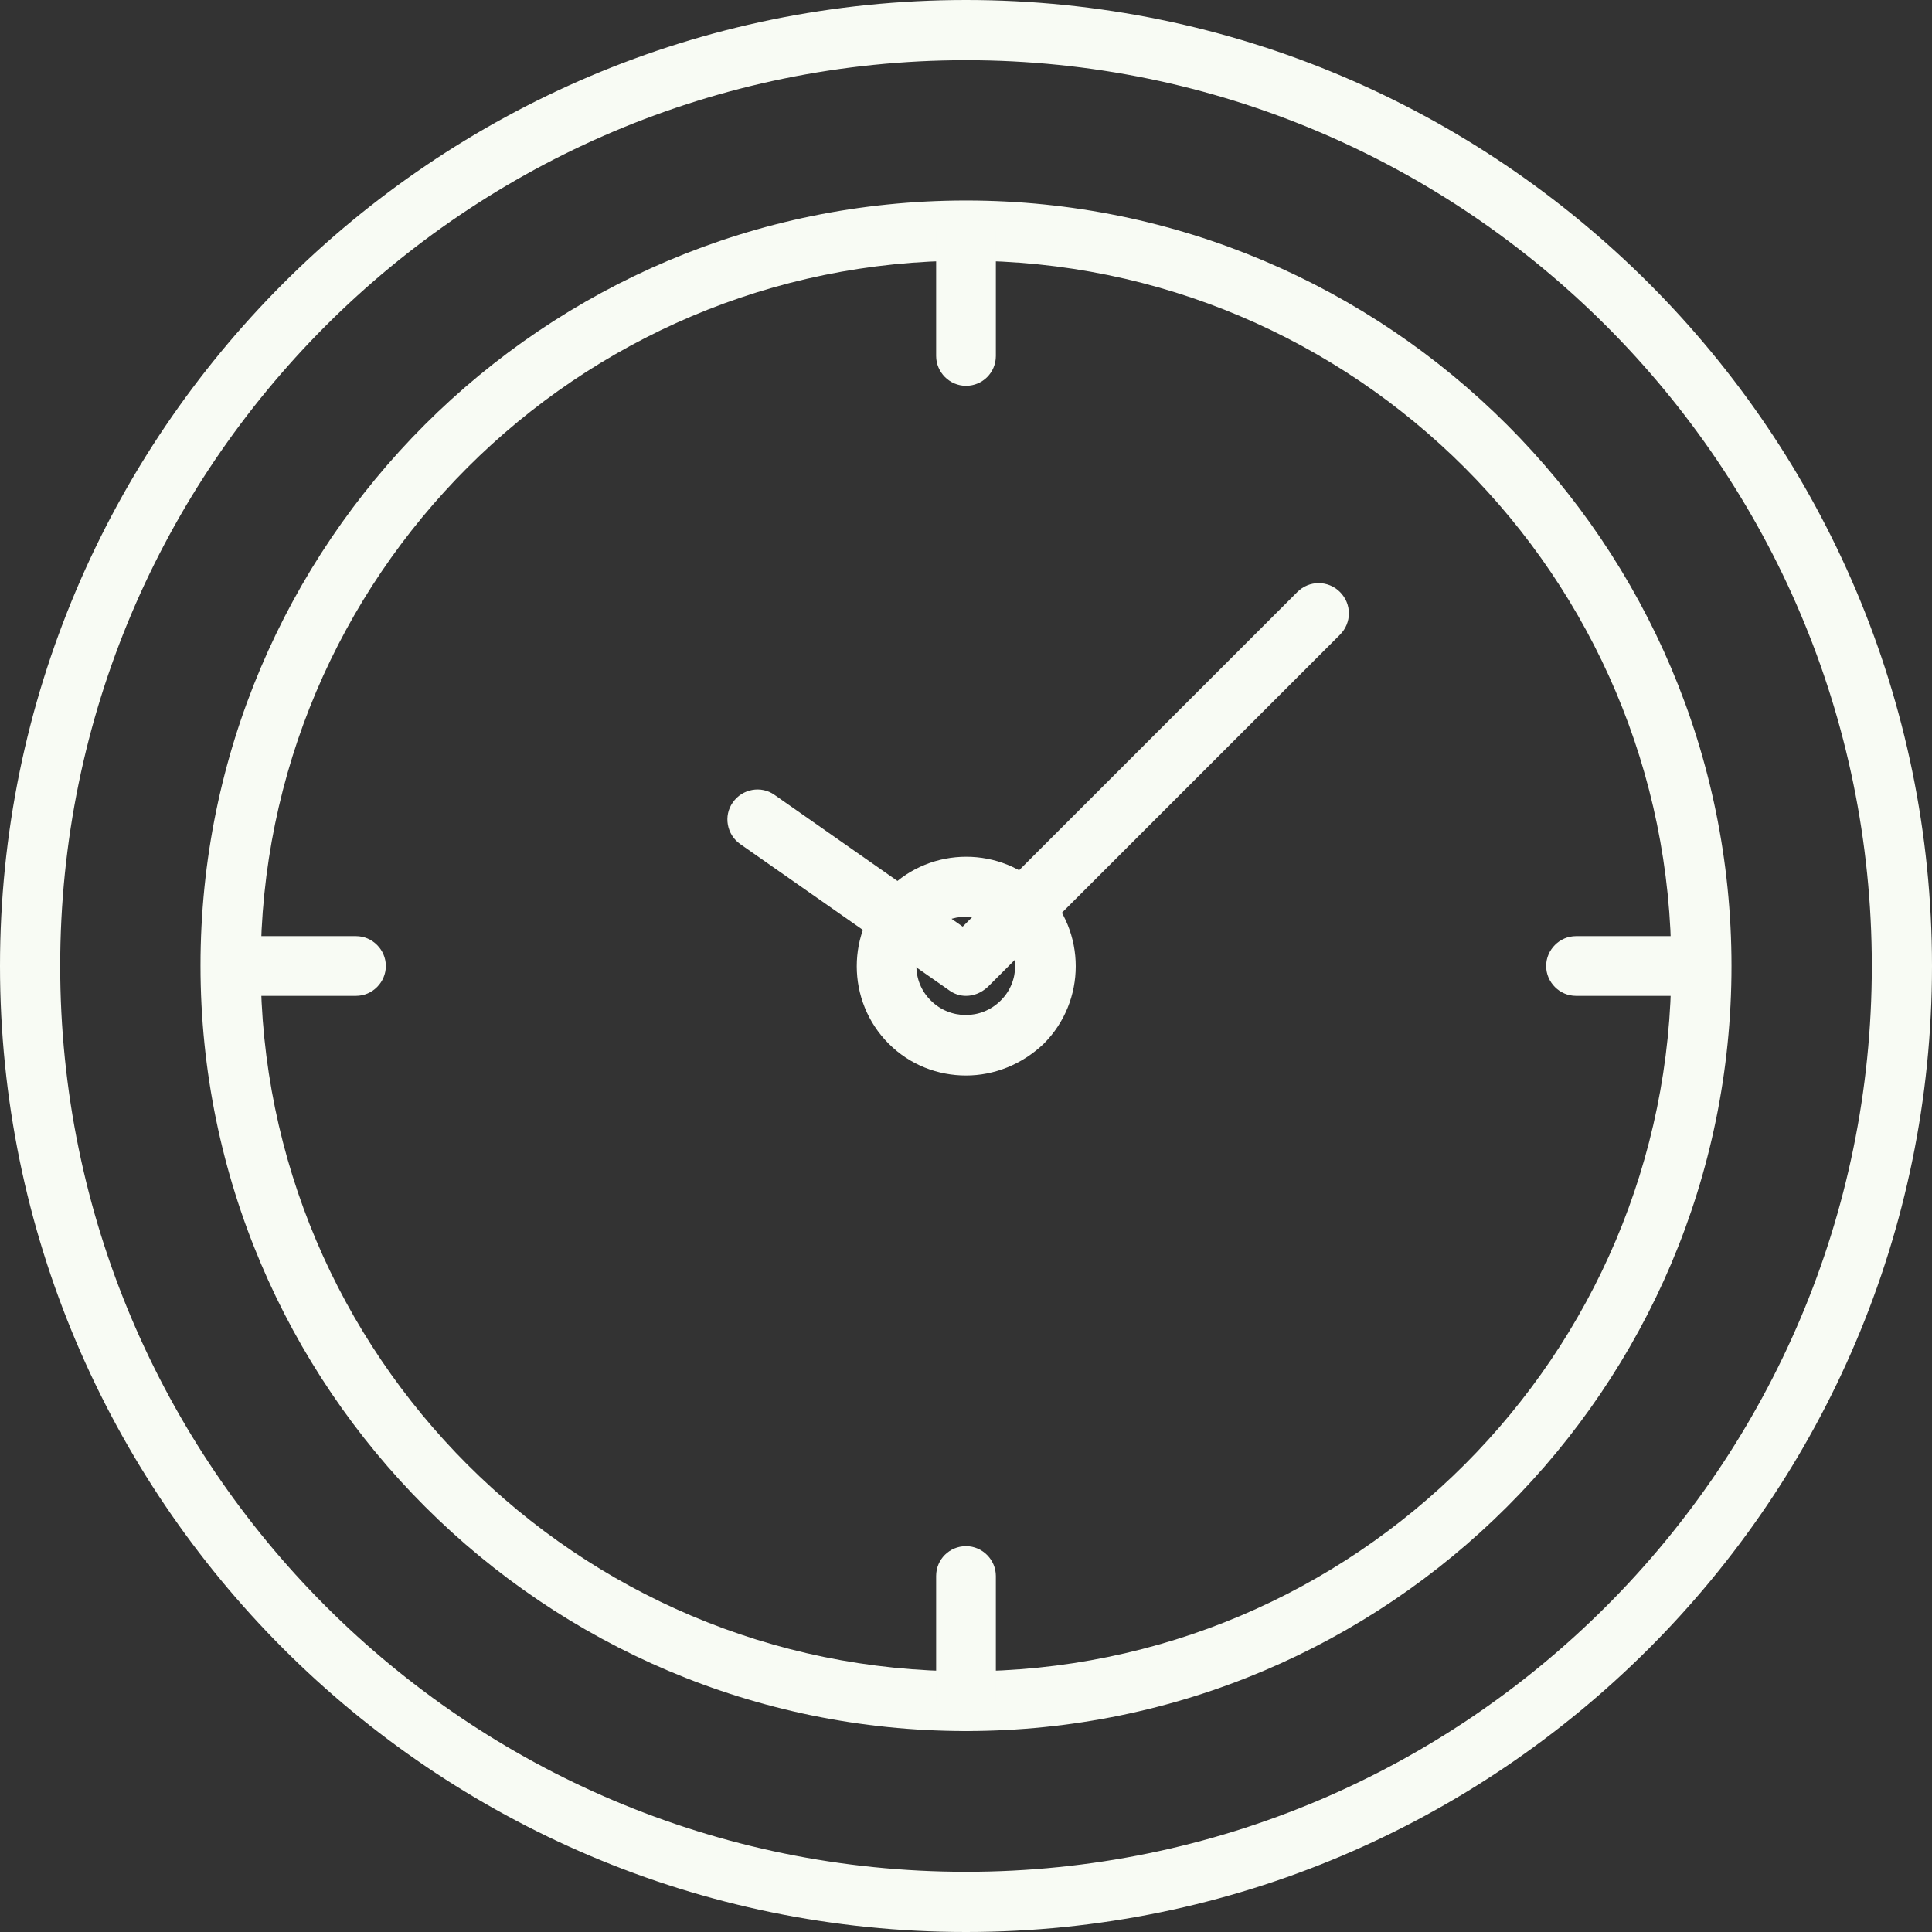
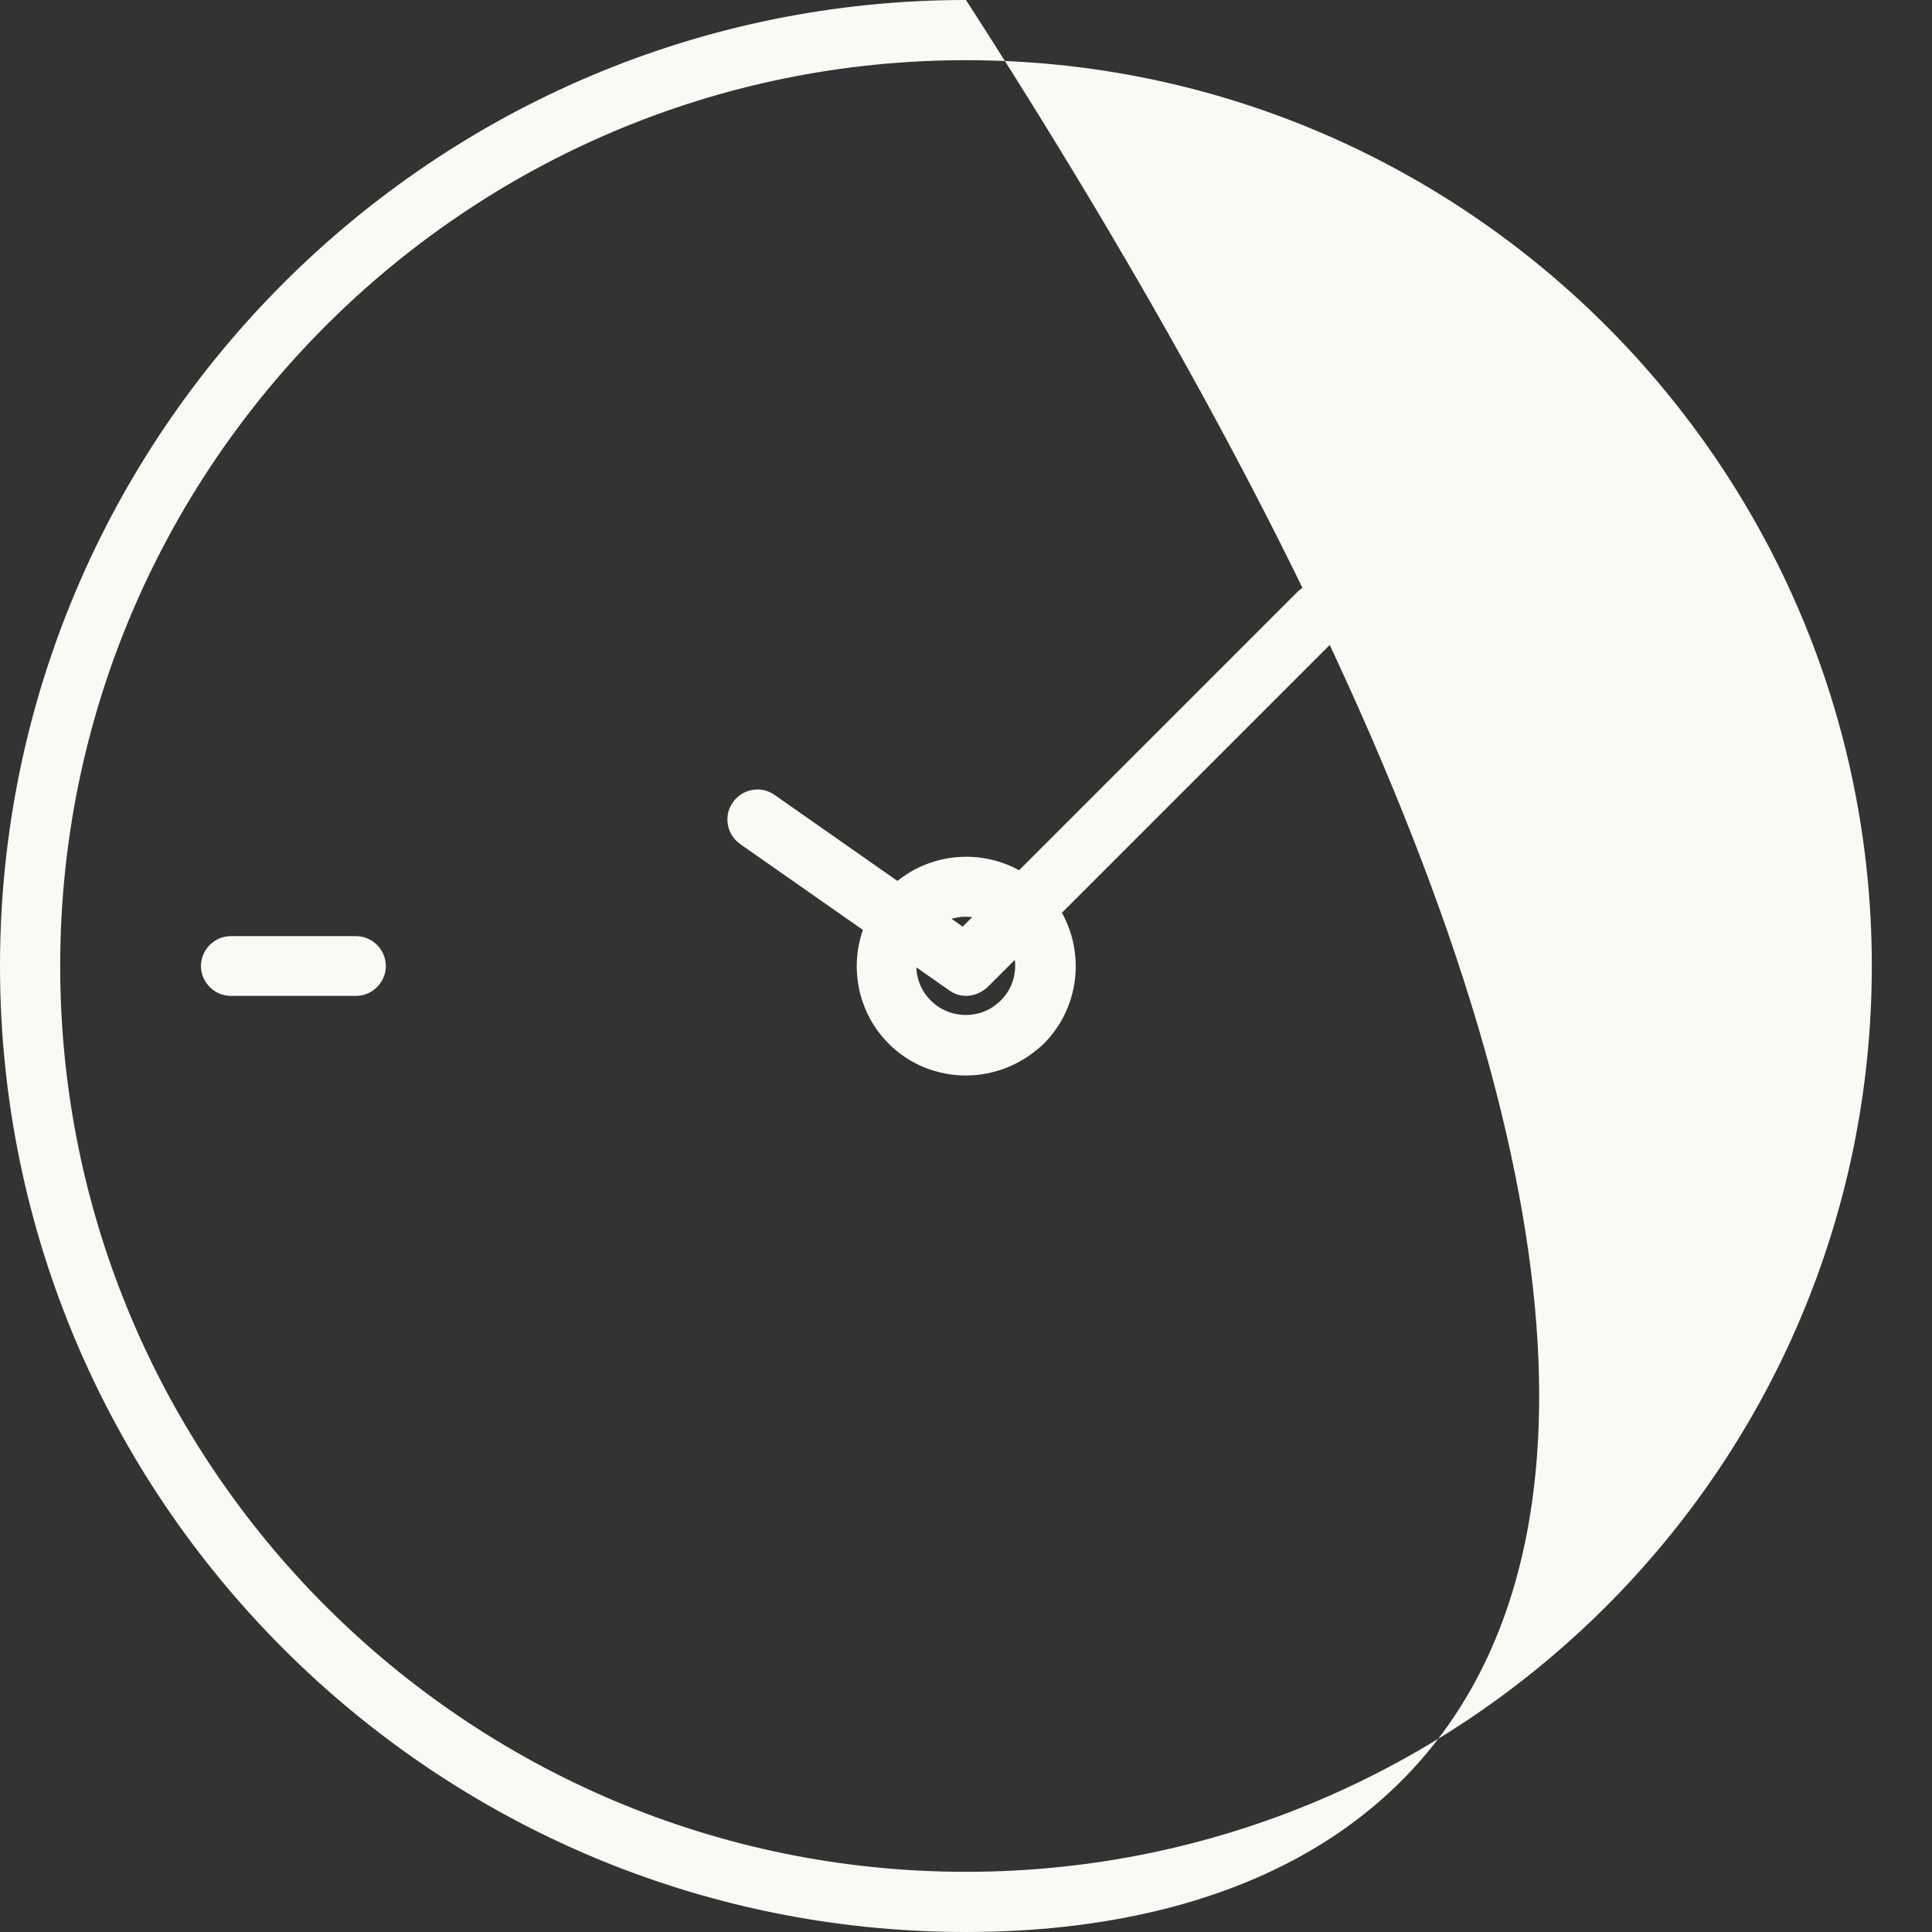
<svg xmlns="http://www.w3.org/2000/svg" width="59" height="59" viewBox="0 0 59 59" fill="none">
  <rect x="0" y="0" width="59" height="59" fill="#333333" stroke="none" />
  <g clip-path="url(#clip0_721_2284)">
-     <path d="M29.5 59C13.23 59 0 45.755 0 29.5C0 13.245 13.23 0 29.5 0C45.77 0 59 13.23 59 29.5C59 45.77 45.755 59 29.5 59ZM29.5 1.838C14.243 1.838 1.838 14.243 1.838 29.5C1.838 44.757 14.243 57.162 29.5 57.162C44.757 57.162 57.162 44.757 57.162 29.5C57.162 14.243 44.742 1.838 29.5 1.838Z" fill="#F8FBF4" />
-     <path d="M29.5 52.863C16.617 52.863 6.123 42.383 6.123 29.486C6.123 16.588 16.603 6.123 29.5 6.123C42.397 6.123 52.877 16.603 52.877 29.5C52.877 42.397 42.383 52.863 29.5 52.863ZM29.5 7.961C17.631 7.961 7.961 17.616 7.961 29.5C7.961 41.384 17.616 51.039 29.5 51.039C41.384 51.039 51.039 41.384 51.039 29.5C51.039 17.616 41.37 7.961 29.5 7.961Z" fill="#F8FBF4" />
-     <path d="M29.5 11.782C28.993 11.782 28.588 11.363 28.588 10.87V7.049C28.588 6.543 28.993 6.137 29.5 6.137C30.007 6.137 30.412 6.557 30.412 7.049V10.87C30.412 11.377 30.007 11.782 29.5 11.782Z" fill="#F8FBF4" />
-     <path d="M51.951 30.412H48.129C47.623 30.412 47.217 29.992 47.217 29.5C47.217 29.008 47.623 28.588 48.129 28.588H51.951C52.457 28.588 52.863 29.008 52.863 29.5C52.863 29.992 52.457 30.412 51.951 30.412Z" fill="#F8FBF4" />
-     <path d="M29.5 52.862C28.993 52.862 28.588 52.443 28.588 51.951V48.129C28.588 47.623 28.993 47.217 29.5 47.217C30.007 47.217 30.412 47.637 30.412 48.129V51.951C30.412 52.457 30.007 52.862 29.5 52.862Z" fill="#F8FBF4" />
+     <path d="M29.5 59C13.23 59 0 45.755 0 29.5C0 13.245 13.23 0 29.5 0C59 45.77 45.755 59 29.5 59ZM29.5 1.838C14.243 1.838 1.838 14.243 1.838 29.5C1.838 44.757 14.243 57.162 29.5 57.162C44.757 57.162 57.162 44.757 57.162 29.5C57.162 14.243 44.742 1.838 29.5 1.838Z" fill="#F8FBF4" />
    <path d="M10.871 30.412H7.049C6.543 30.412 6.137 29.992 6.137 29.5C6.137 29.008 6.543 28.588 7.049 28.588H10.871C11.377 28.588 11.783 29.008 11.783 29.5C11.783 29.992 11.377 30.412 10.871 30.412Z" fill="#F8FBF4" />
    <path d="M29.5 30.412C29.312 30.412 29.138 30.354 28.979 30.238L22.61 25.78C22.19 25.49 22.089 24.911 22.378 24.506C22.668 24.086 23.247 23.985 23.652 24.274L29.399 28.298L39.618 18.079C39.98 17.717 40.559 17.717 40.921 18.079C41.283 18.441 41.283 19.02 40.921 19.382L30.166 30.137C29.963 30.325 29.732 30.412 29.5 30.412Z" fill="#F8FBF4" />
    <path d="M29.5 32.844C28.646 32.844 27.792 32.525 27.141 31.874C25.838 30.571 25.838 28.443 27.141 27.141C28.443 25.838 30.571 25.838 31.874 27.141C33.177 28.443 33.177 30.571 31.874 31.874C31.208 32.511 30.354 32.844 29.5 32.844ZM29.5 27.995C29.109 27.995 28.733 28.139 28.429 28.429C27.835 29.008 27.835 29.978 28.429 30.557C29.008 31.136 29.963 31.15 30.557 30.557C31.15 29.978 31.15 29.008 30.557 28.429C30.267 28.139 29.876 27.995 29.5 27.995Z" fill="#F8FBF4" />
  </g>
  <defs>
    <clipPath id="clip0_721_2284">
      <rect width="59" height="59" fill="white" />
    </clipPath>
  </defs>
</svg>